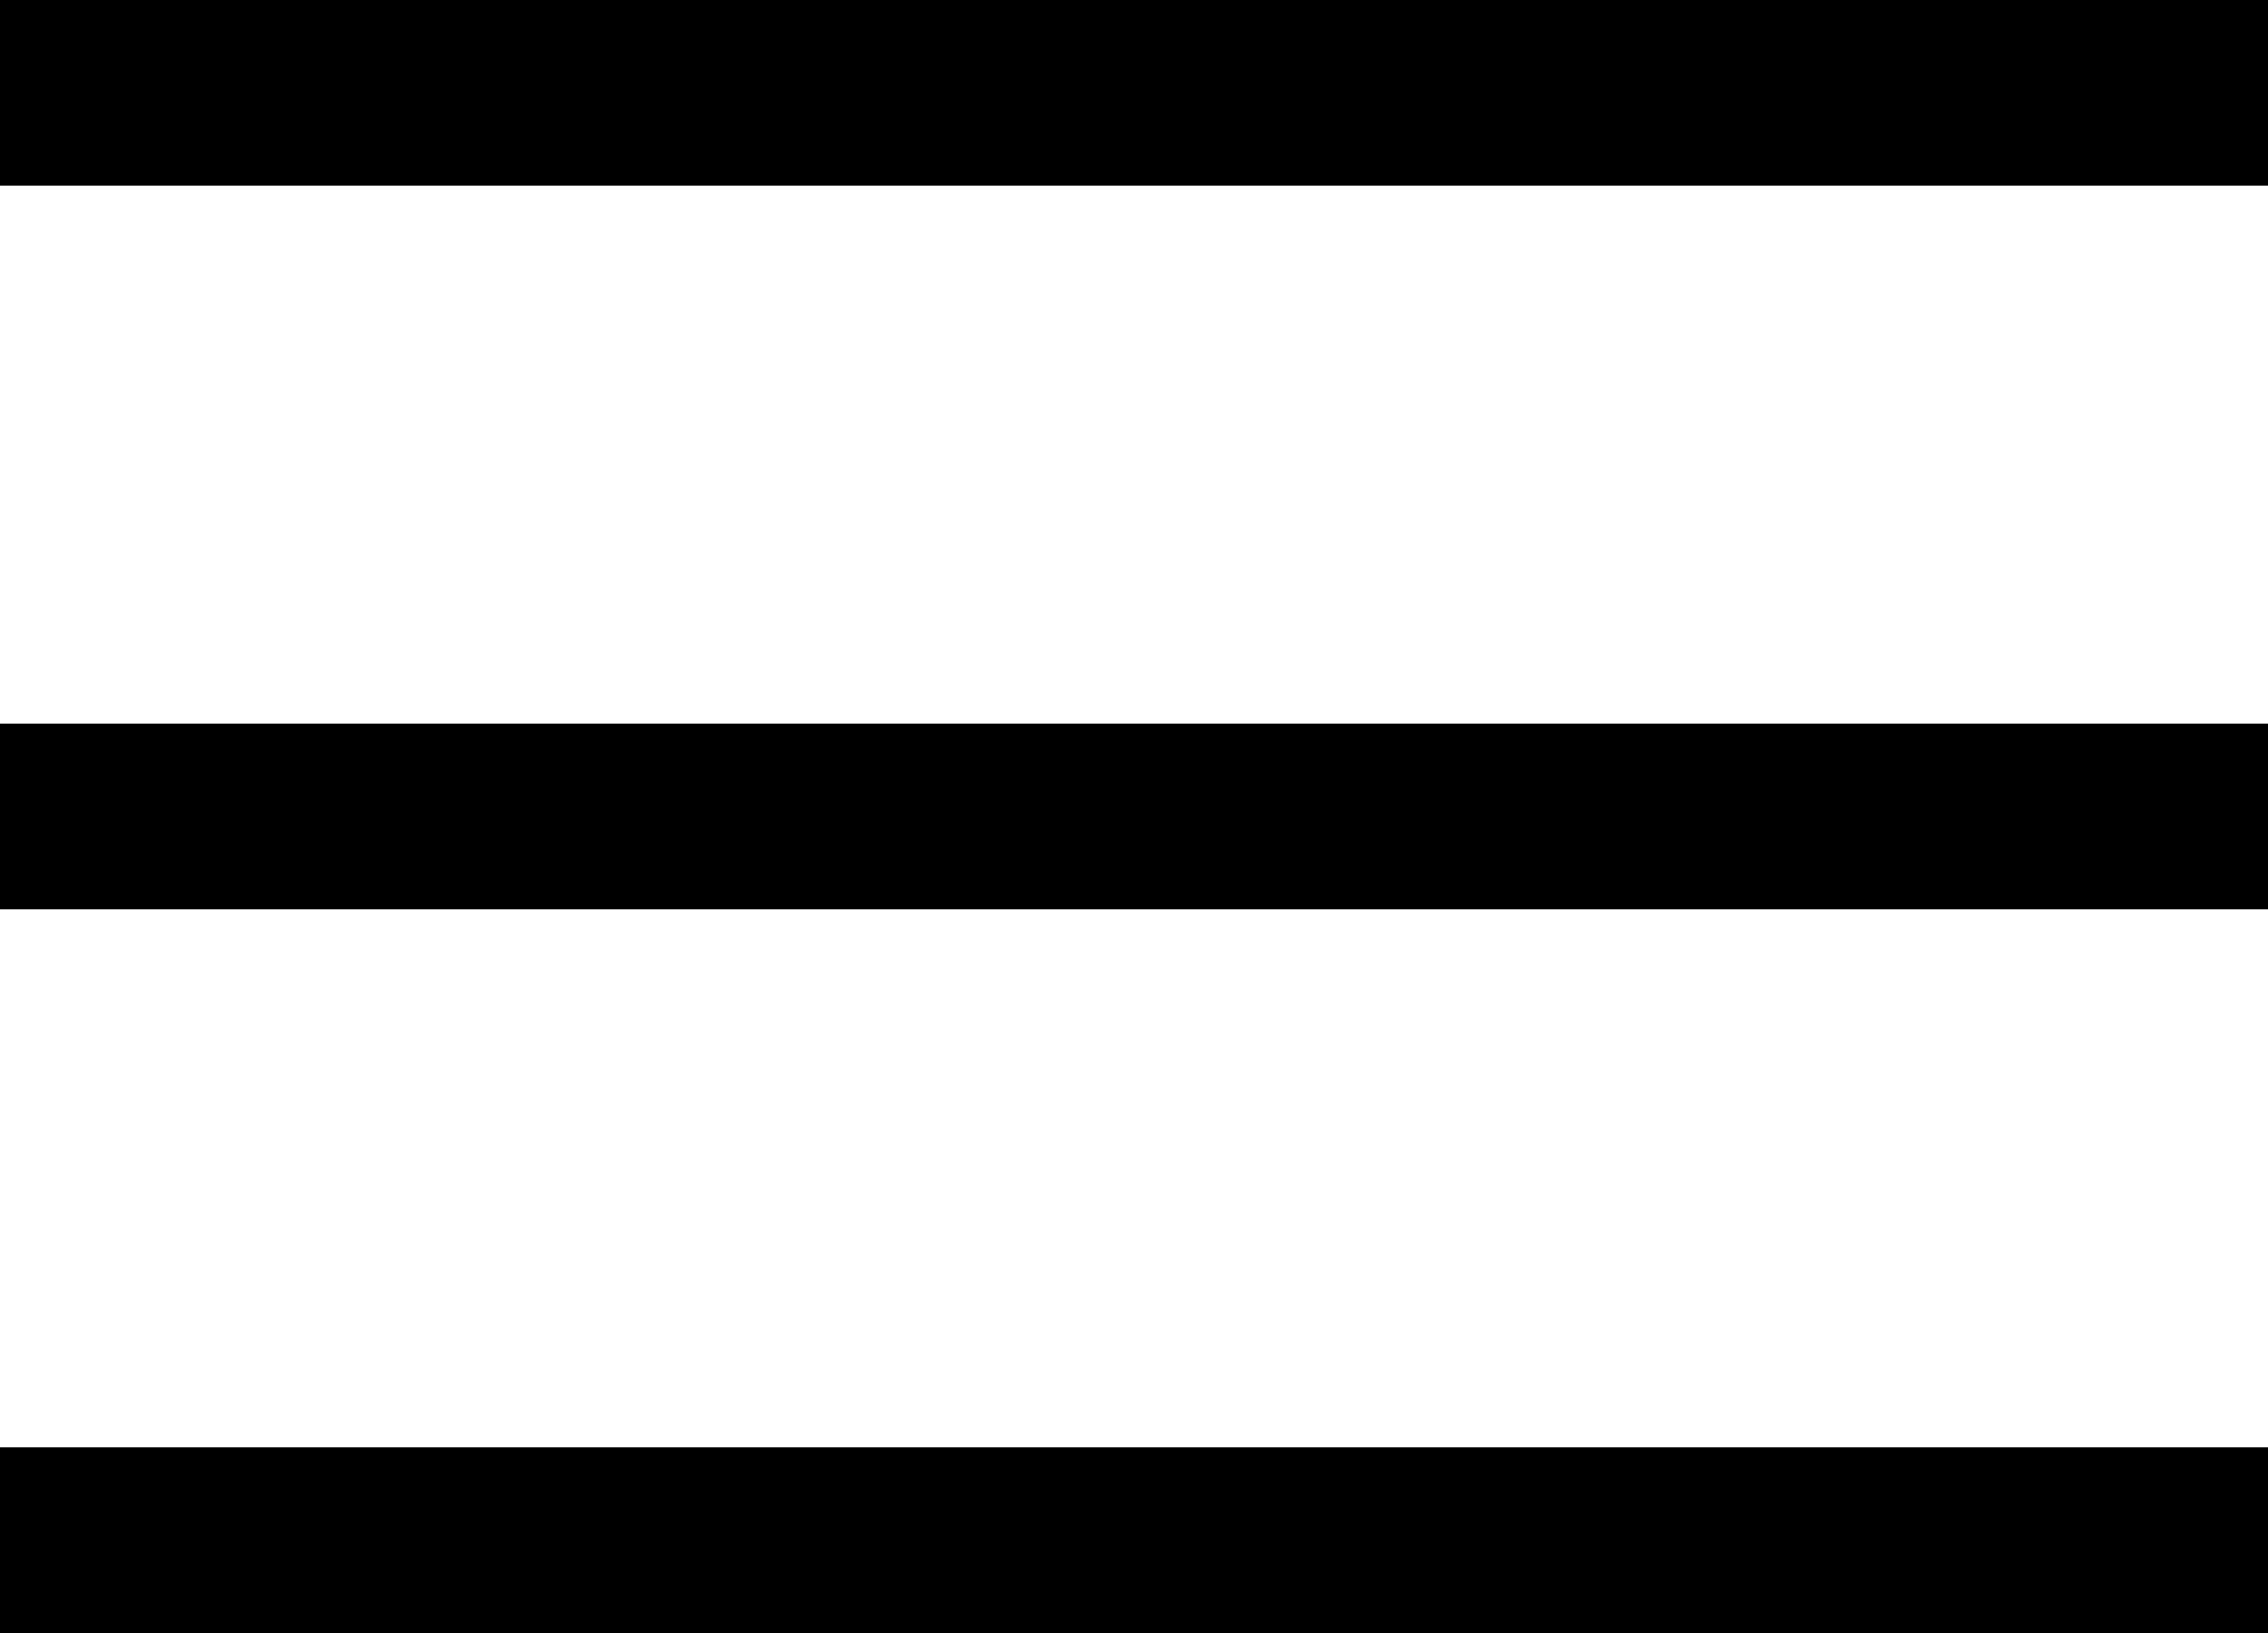
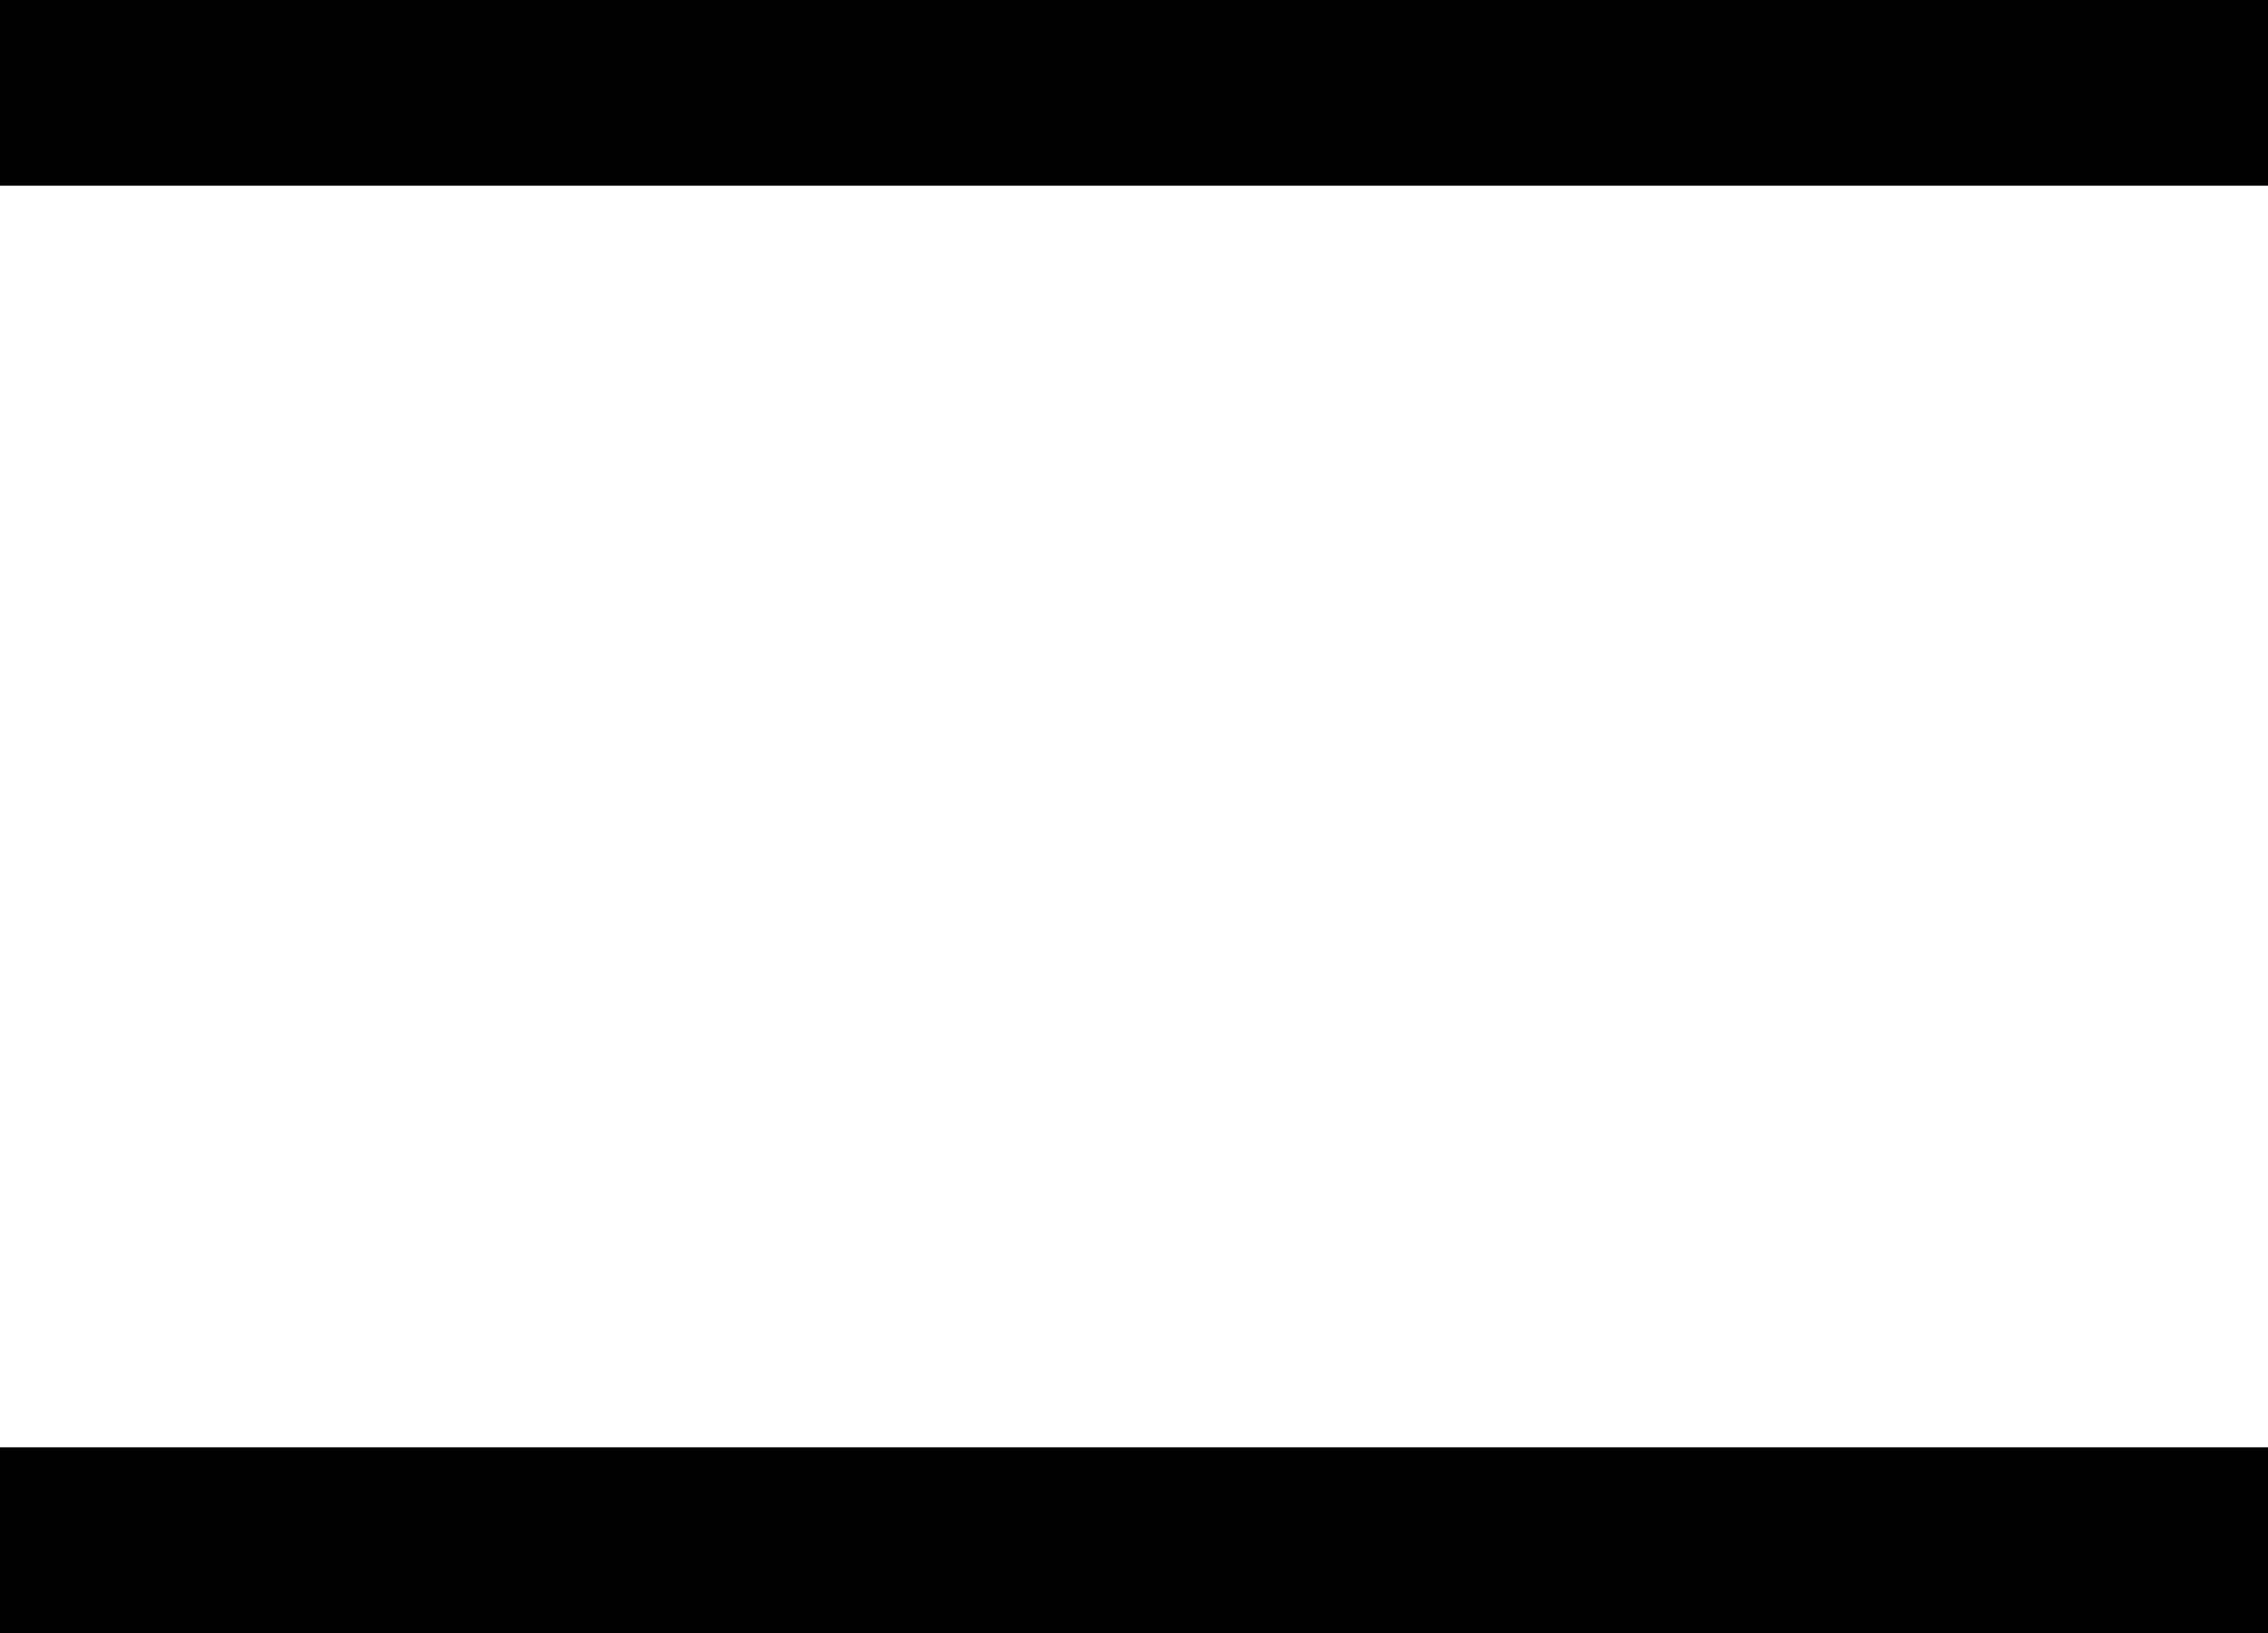
<svg xmlns="http://www.w3.org/2000/svg" width="25" height="18" viewBox="0 0 50 36">
  <defs>
    <style>
      .svg-burger {
        fill: #000 !important;
        fill-rule: evenodd;
      }
    </style>
  </defs>
-   <path id="hamburger" class="svg-burger" d="M3954,33h50v4.093h-50V33Zm0,31.906h50V69h-50V64.906Zm0-15.953h50v4.093h-50V48.954Z" transform="translate(-3954 -33)" />
+   <path id="hamburger" class="svg-burger" d="M3954,33h50v4.093h-50V33Zm0,31.906h50V69h-50V64.906Zm0-15.953h50v4.093V48.954Z" transform="translate(-3954 -33)" />
</svg>